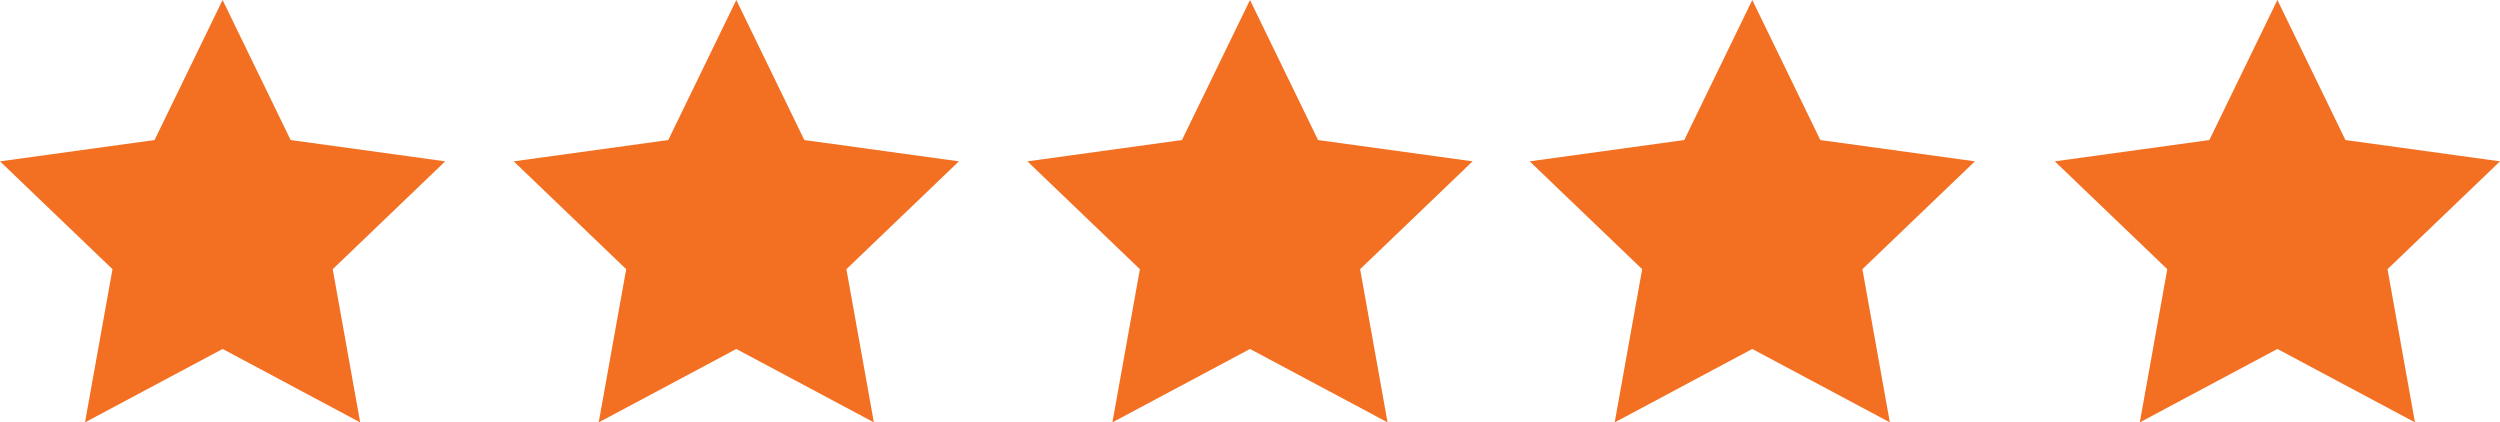
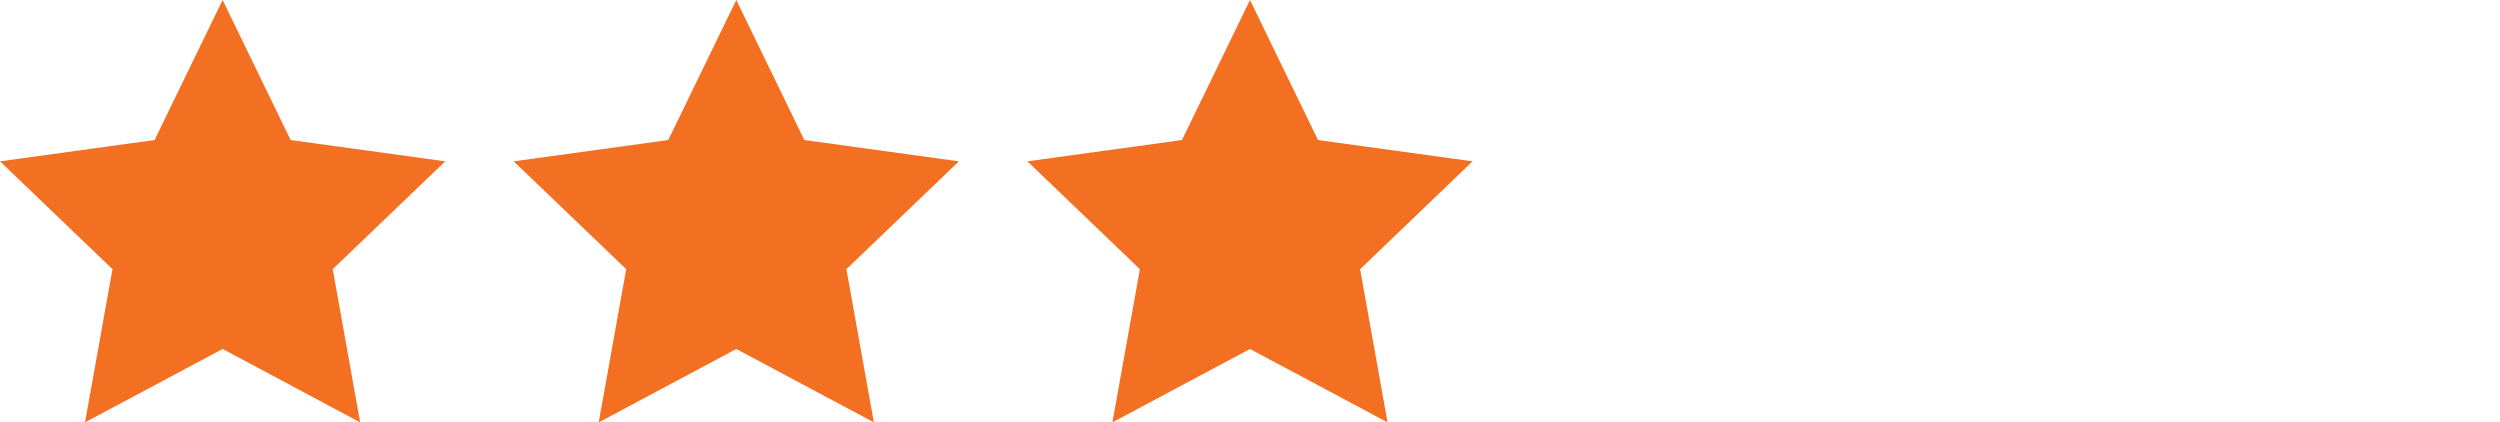
<svg xmlns="http://www.w3.org/2000/svg" width="219" height="37" viewBox="0 0 219 37" fill="none">
  <g id="review-stars-orange">
    <path id="Path" d="M19.5 0L25.46 12.267L39 14.133L29.146 23.58L31.551 37L19.5 30.57L7.447 37L9.854 23.58L0 14.133L13.54 12.267L19.5 0Z" fill="#F37022" />
    <path id="Path Copy" d="M64.5 0L70.46 12.267L84 14.133L74.146 23.58L76.551 37L64.5 30.57L52.447 37L54.854 23.58L45 14.133L58.539 12.267L64.5 0Z" fill="#F37022" />
    <path id="Path Copy 2" d="M109.5 0L115.461 12.267L129 14.133L119.146 23.58L121.551 37L109.5 30.57L97.447 37L99.854 23.58L90 14.133L103.54 12.267L109.5 0Z" fill="#F37022" />
-     <path id="Path Copy 3" d="M153.5 0L159.461 12.267L173 14.133L163.146 23.58L165.551 37L153.5 30.57L141.447 37L143.854 23.58L134 14.133L147.54 12.267L153.5 0Z" fill="#F37022" />
-     <path id="Mask" d="M199.5 0L205.461 12.267L219 14.133L209.146 23.58L211.551 37L199.5 30.57L187.447 37L189.854 23.58L180 14.133L193.54 12.267L199.5 0Z" fill="#F37022" />
    <mask id="mask0_0_316" style="mask-type:alpha" maskUnits="userSpaceOnUse" x="180" y="0" width="39" height="37">
      <path id="Mask_2" d="M199.5 0L205.461 12.267L219 14.133L209.146 23.58L211.551 37L199.5 30.57L187.447 37L189.854 23.58L180 14.133L193.54 12.267L199.5 0Z" fill="white" />
    </mask>
    <g mask="url(#mask0_0_316)">
</g>
  </g>
</svg>